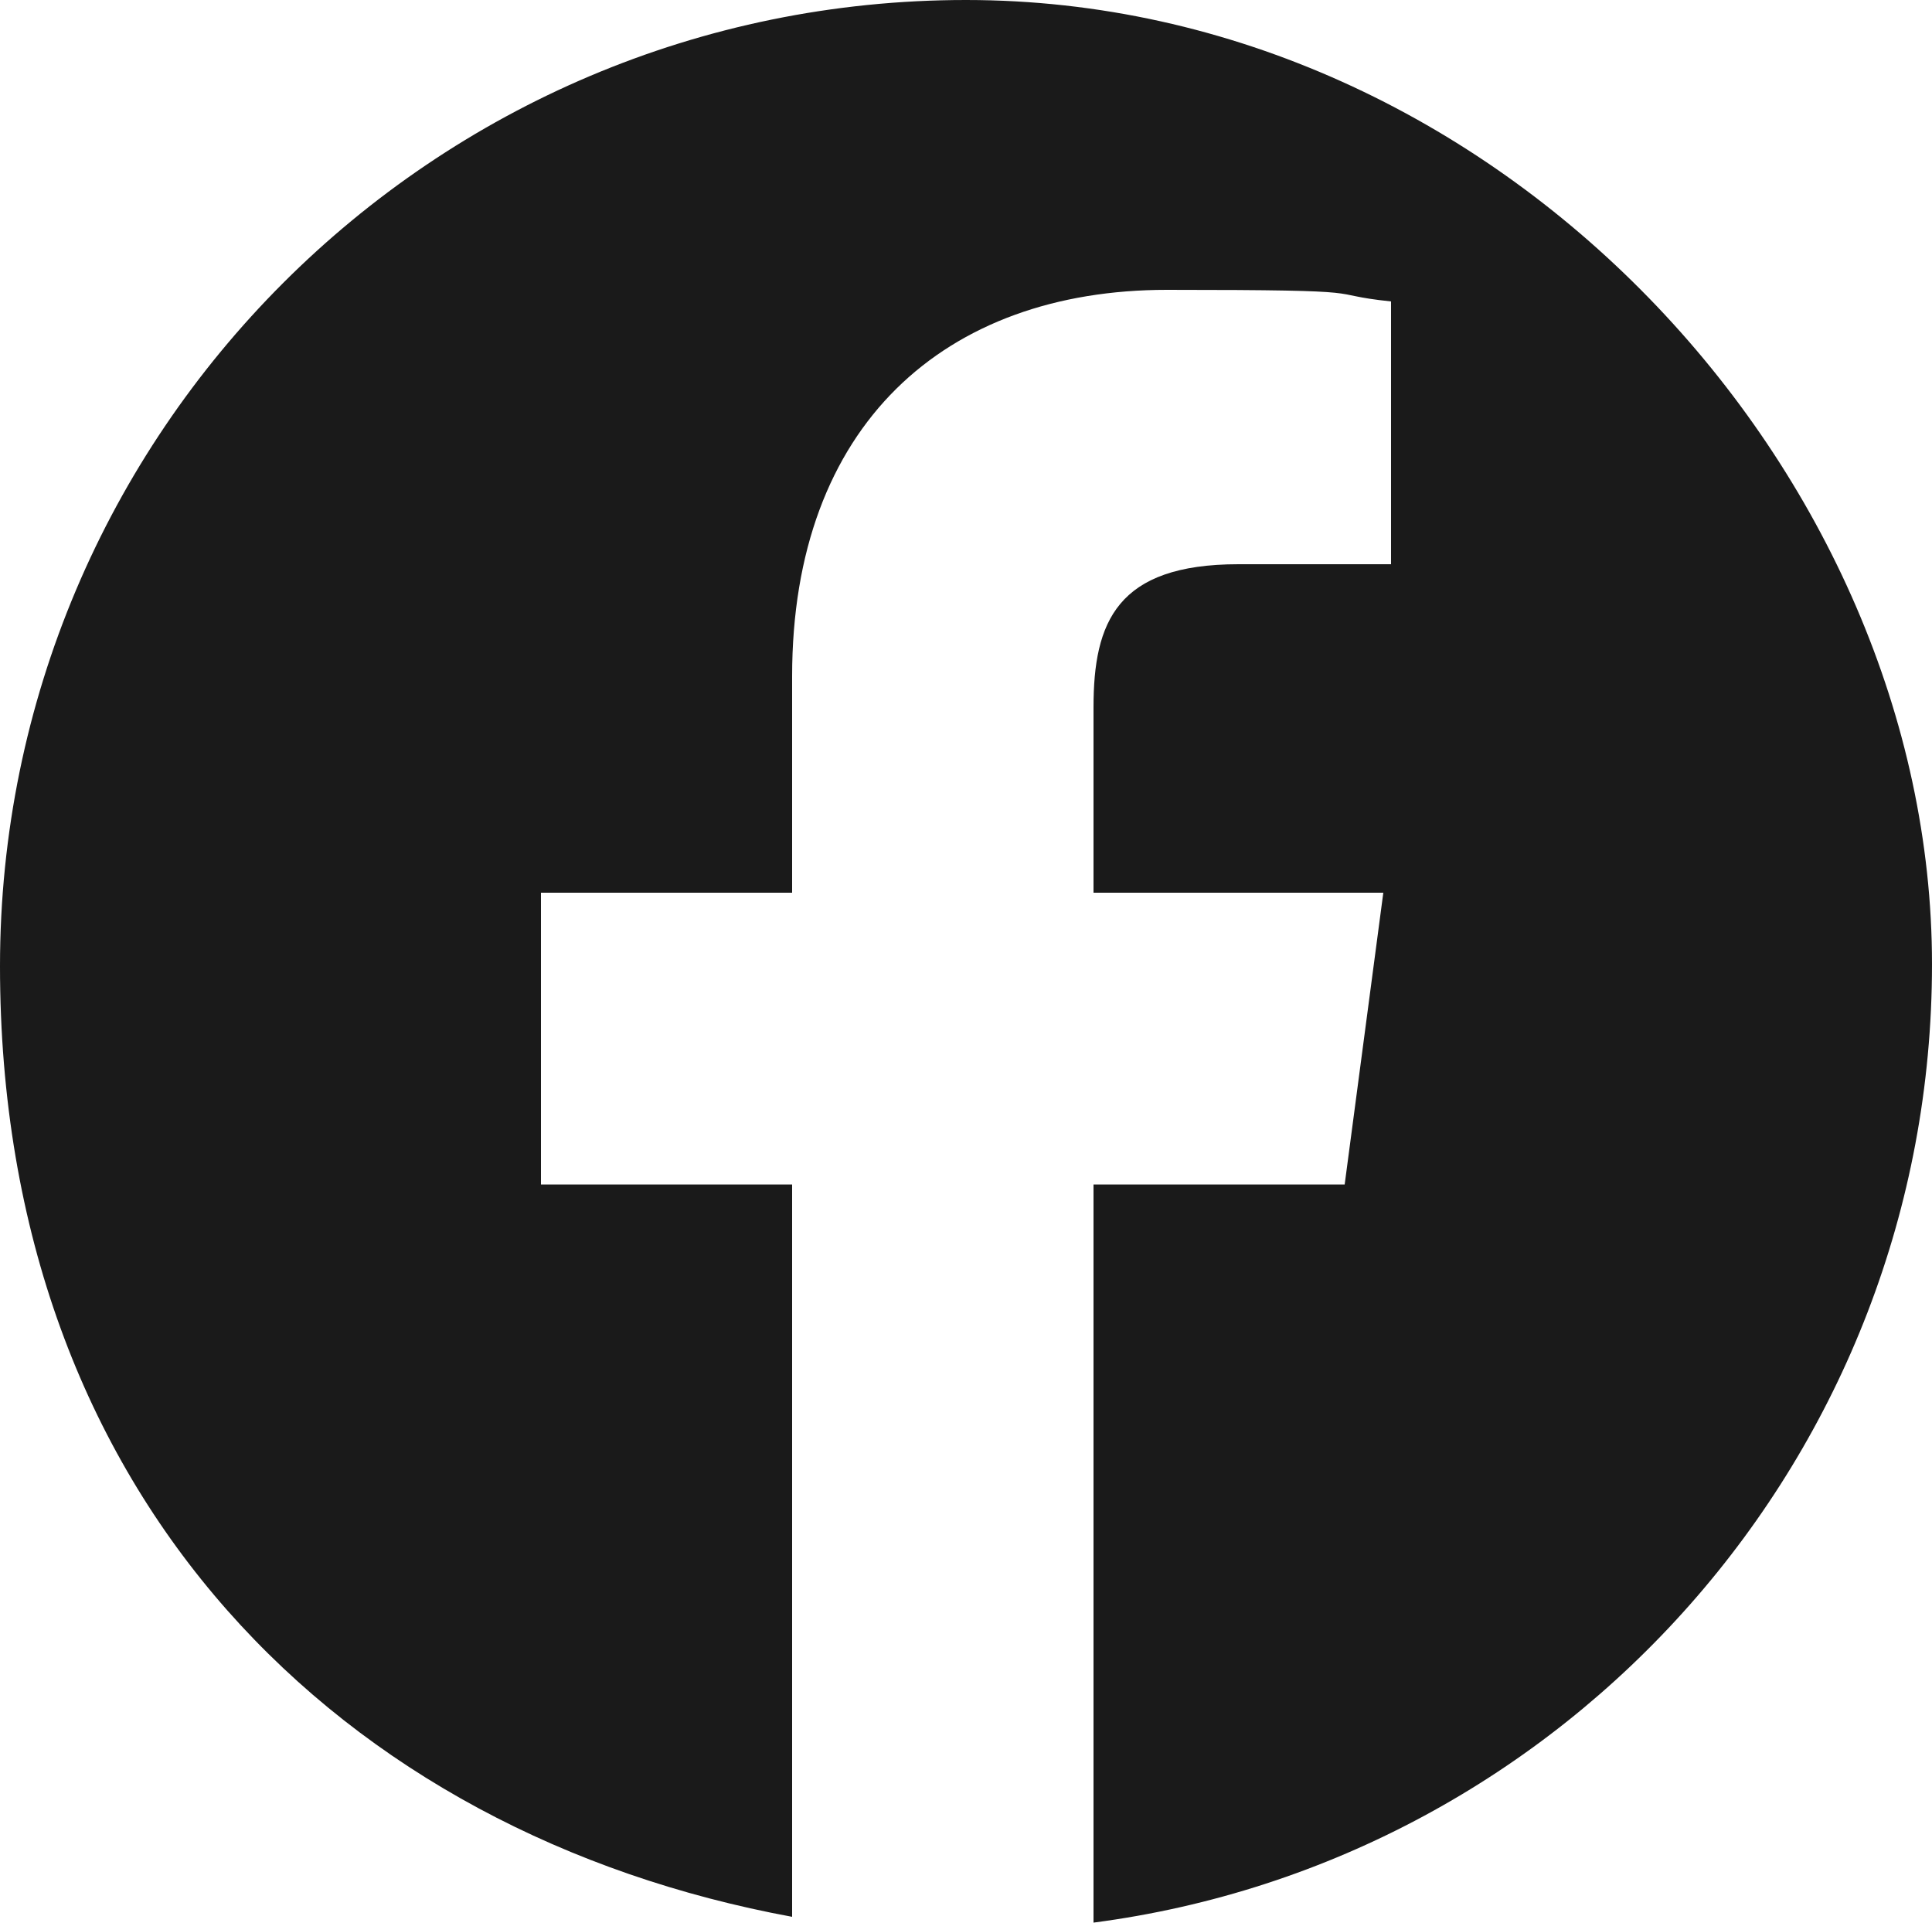
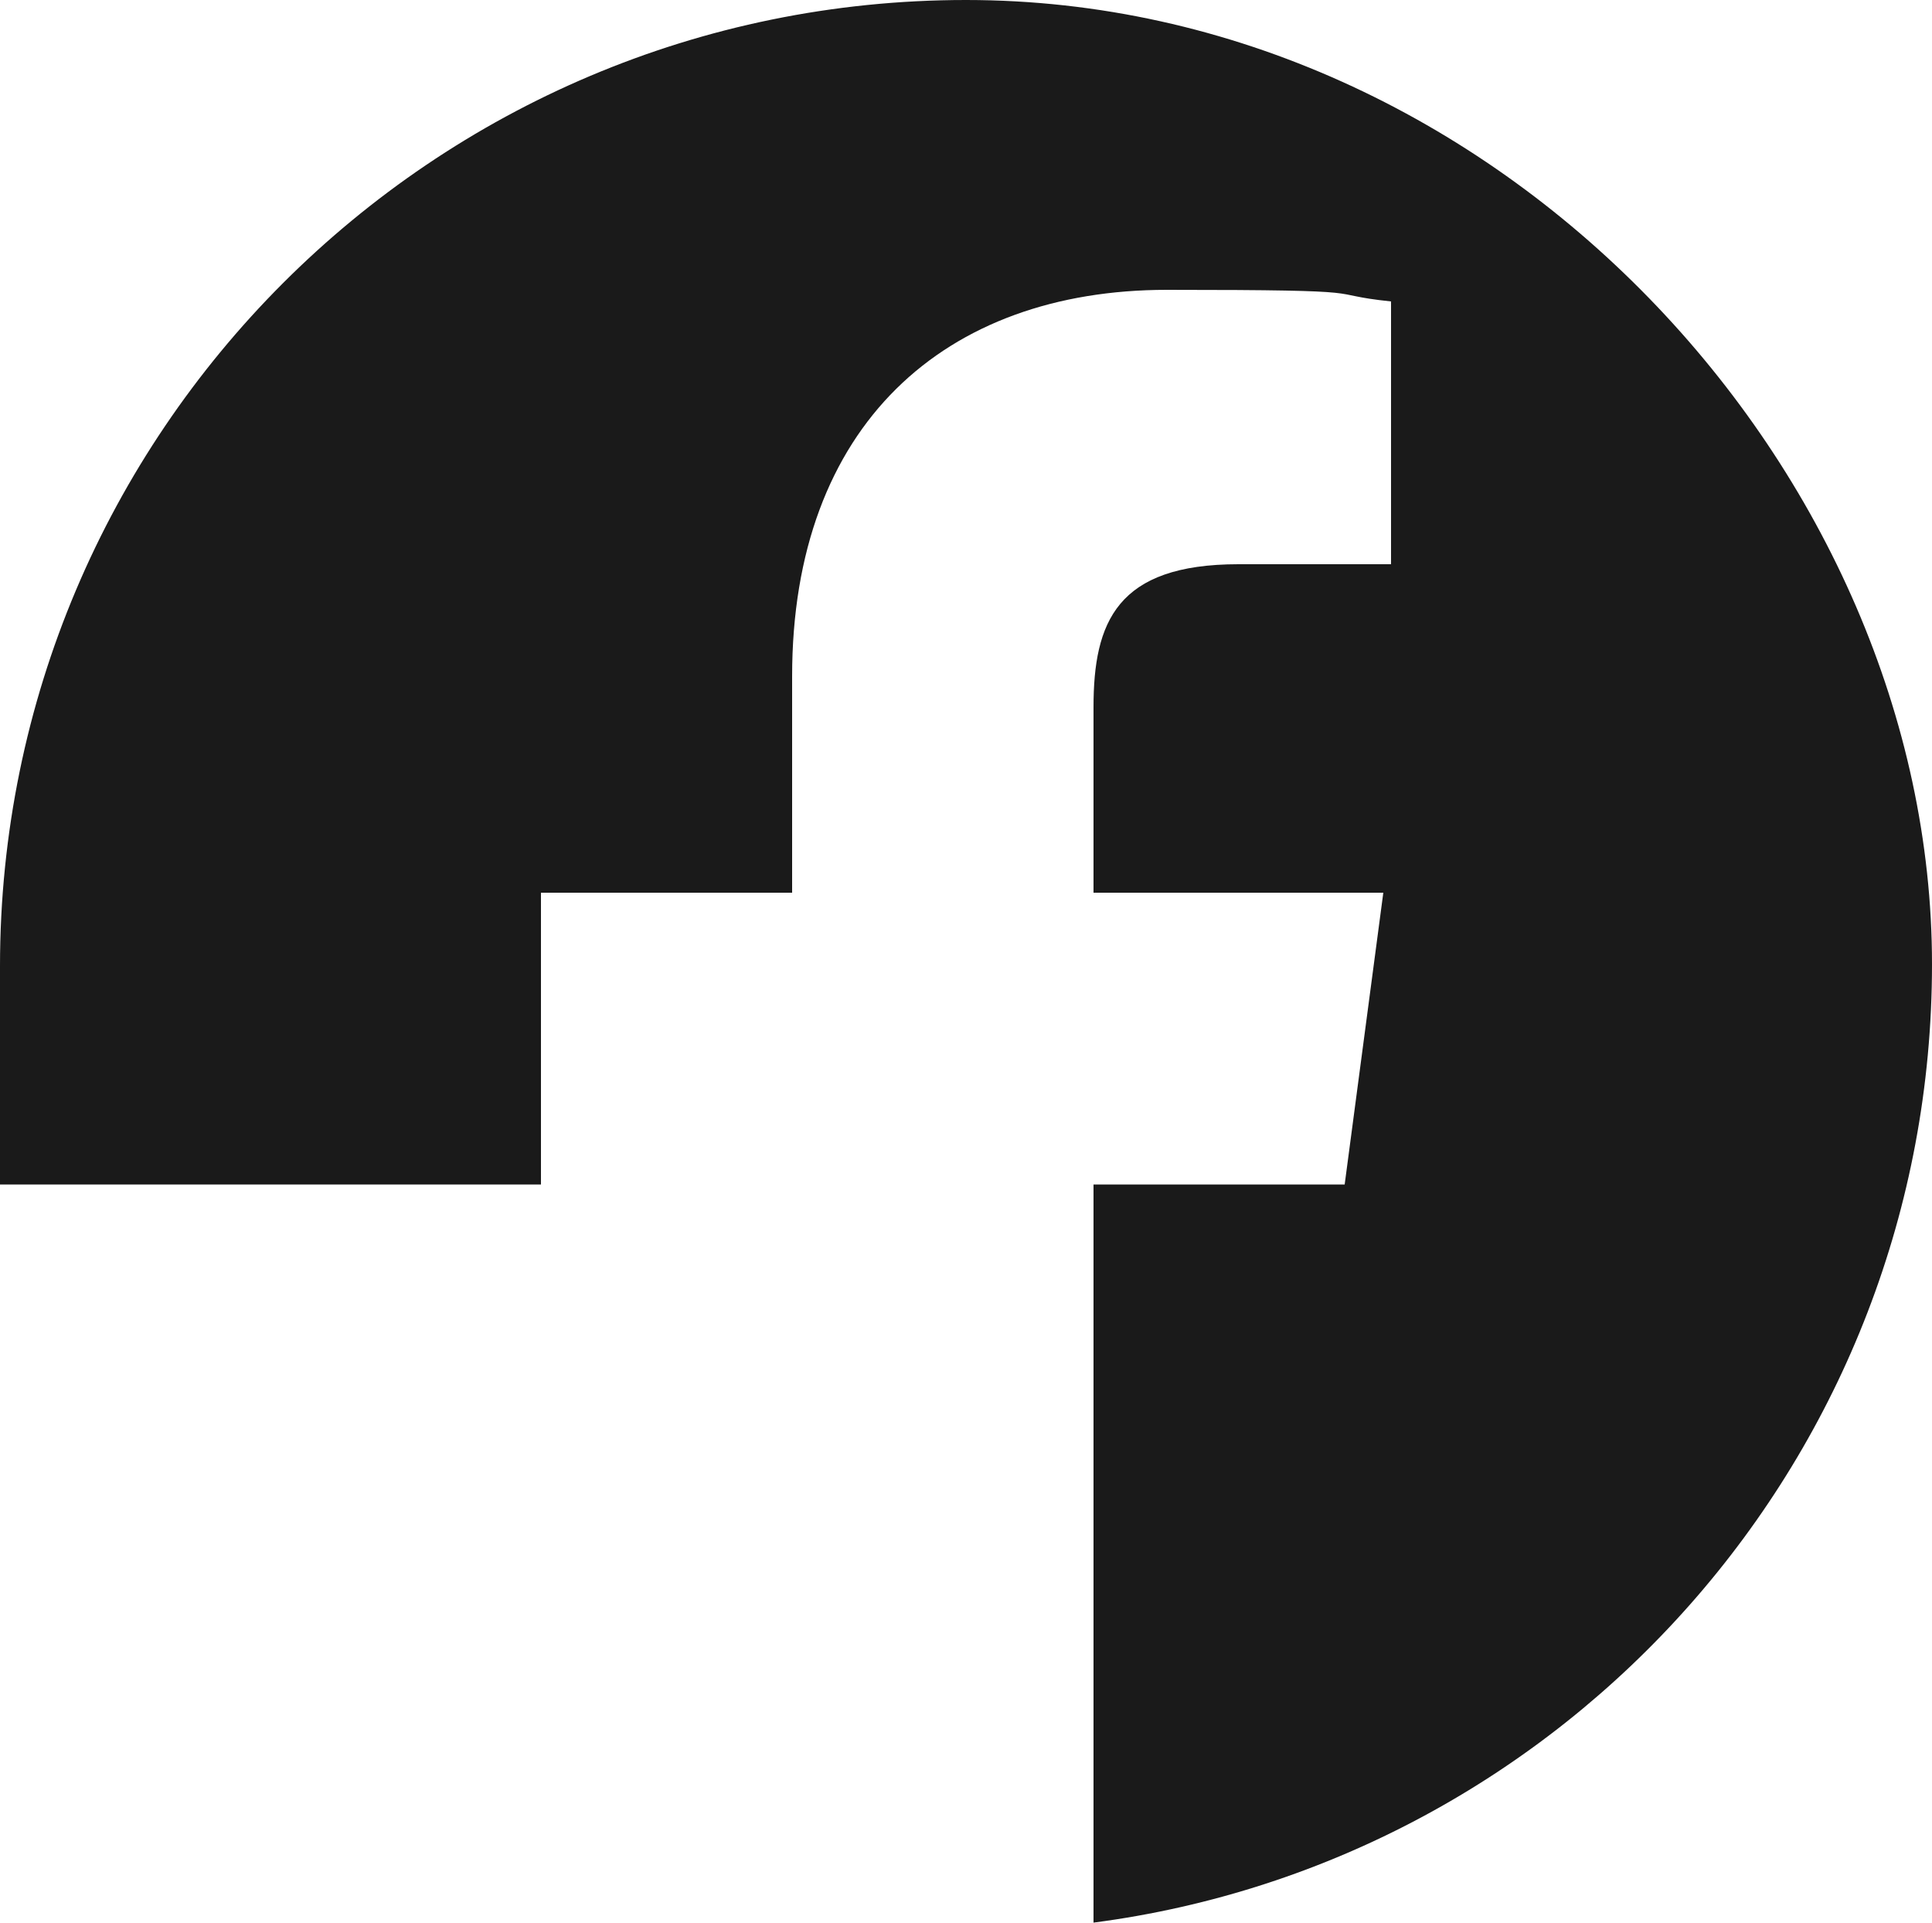
<svg xmlns="http://www.w3.org/2000/svg" version="1.1" id="facebook" x="0px" y="0px" viewBox="0 0 100 99.5" style="enable-background:new 0 0 100 99.5;" xml:space="preserve">
  <style type="text/css">
	.st0{fill:#1A1A1A;}
</style>
-   <path class="st0" d="M50,0C22.4,0,0,22.4,0,50s17.7,44.9,41,49.2V61.3H28V46.2h13V35c0-13,7.9-20,19.4-20s7.8,0.2,11.6,0.6v13.6  h-7.9c-6.3,0-7.5,3-7.5,7.4v9.6h15l-2,15.1h-13v38.2C81.1,96.3,100,75.3,100,49.9S77.6,0,50,0z" />
+   <path class="st0" d="M50,0C22.4,0,0,22.4,0,50V61.3H28V46.2h13V35c0-13,7.9-20,19.4-20s7.8,0.2,11.6,0.6v13.6  h-7.9c-6.3,0-7.5,3-7.5,7.4v9.6h15l-2,15.1h-13v38.2C81.1,96.3,100,75.3,100,49.9S77.6,0,50,0z" />
</svg>